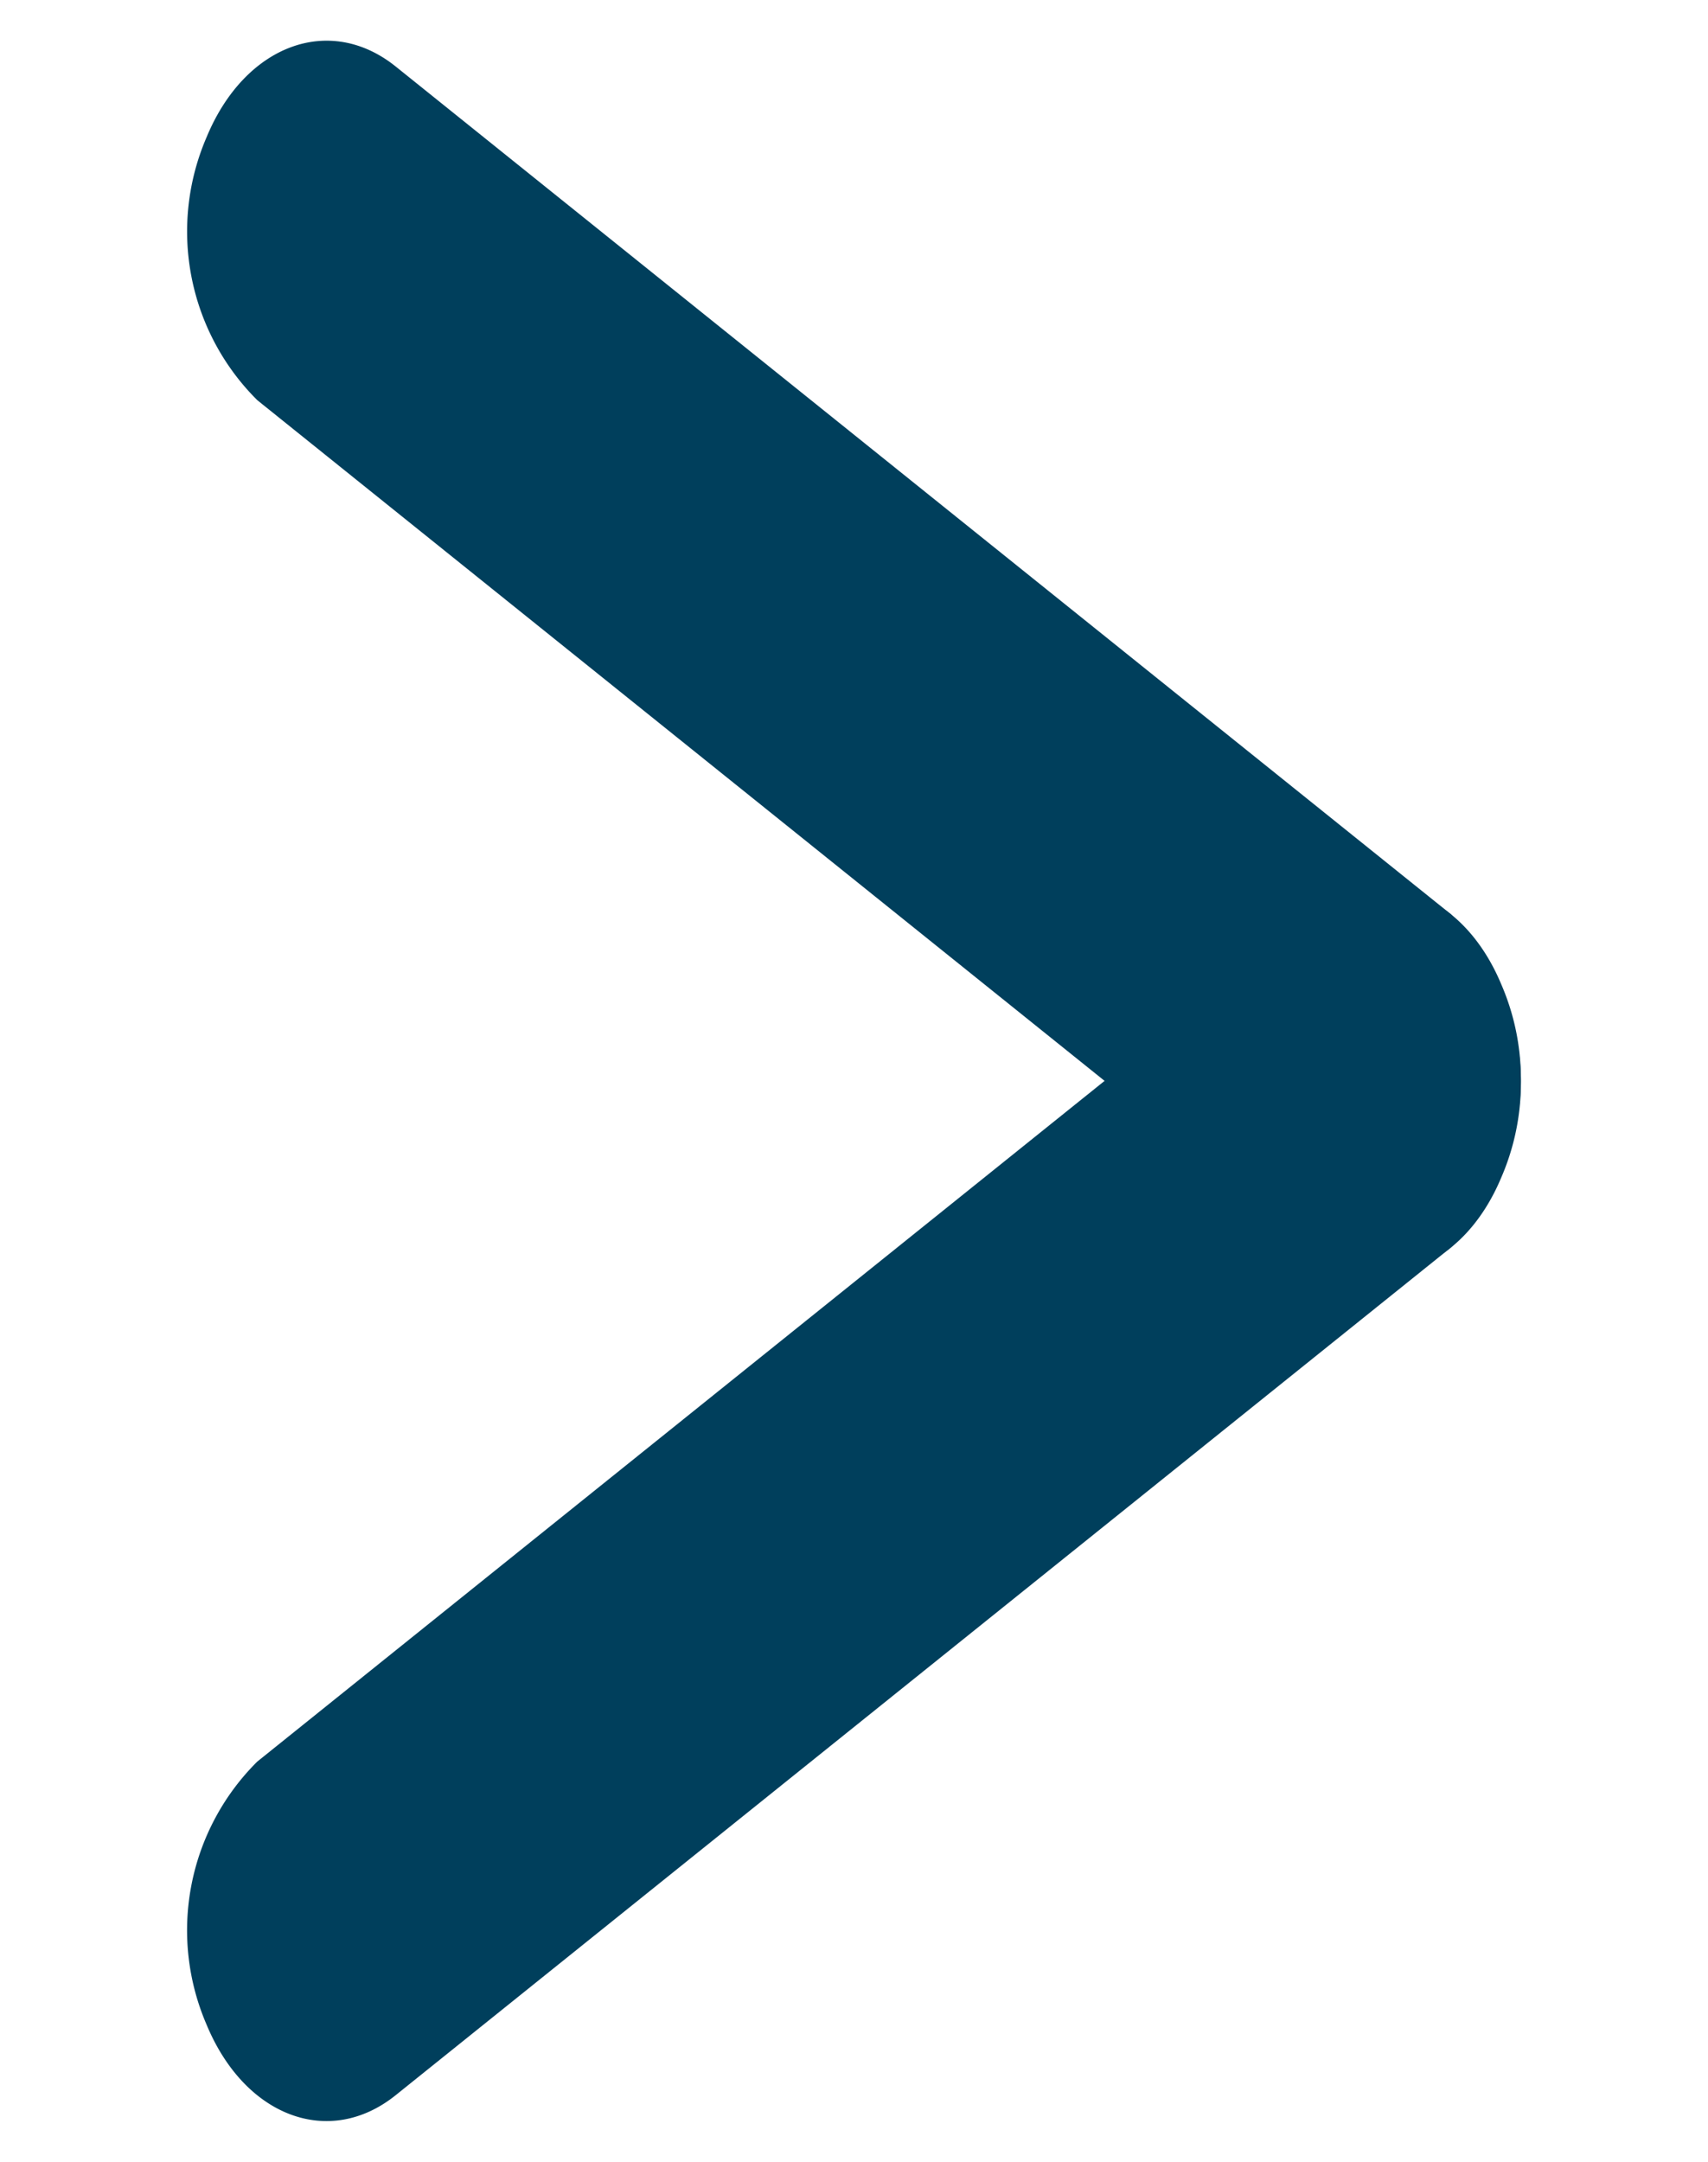
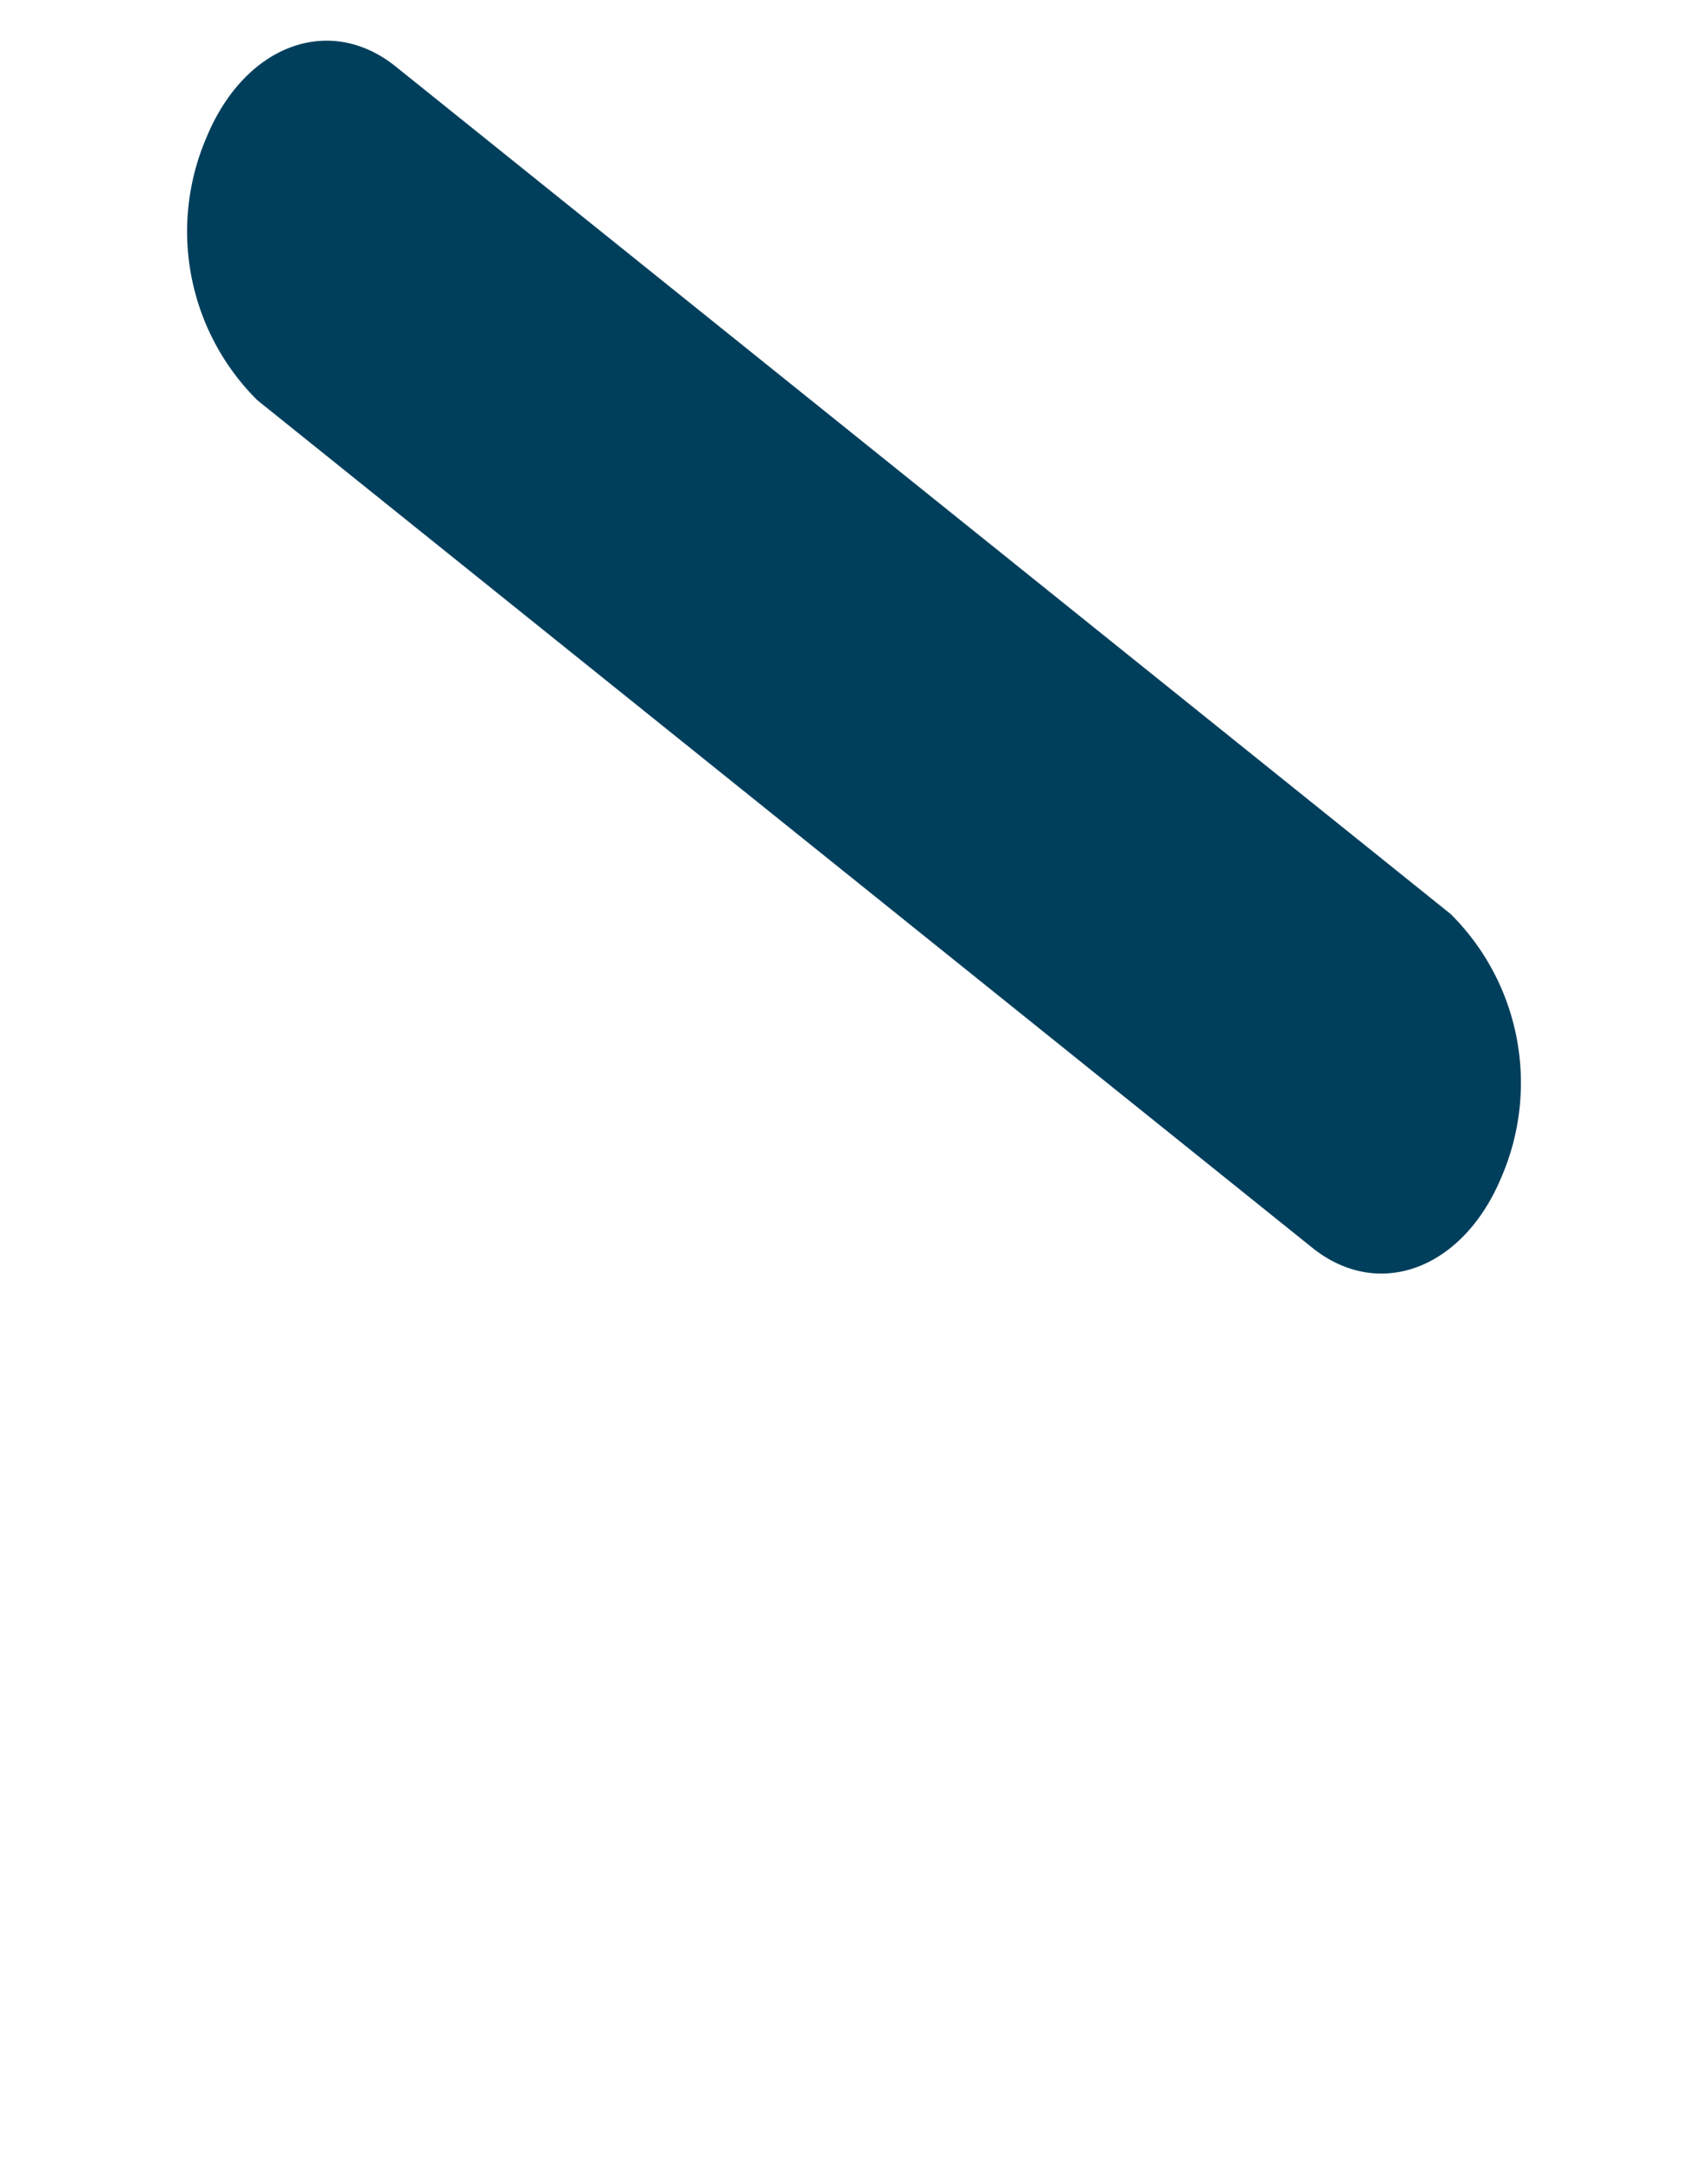
<svg xmlns="http://www.w3.org/2000/svg" id="Groupe_77" data-name="Groupe 77" width="31.028" height="39.253" viewBox="0 0 31.028 39.253">
  <path id="Tracé_5" data-name="Tracé 5" d="M3.219,6.532l24.292,3.745c1.525.235,2.57-1.03,2.335-2.826A4.318,4.318,0,0,0,26.66,3.773L2.368.028C.843-.207-.2,1.058.033,2.854A4.318,4.318,0,0,0,3.219,6.532Z" transform="translate(25.876 23.864) rotate(-150)" fill="#003f5c" />
-   <path id="Tracé_6" data-name="Tracé 6" d="M2.368,10.277,26.66,6.532a4.318,4.318,0,0,0,3.186-3.677c.235-1.8-.81-3.061-2.335-2.826L3.219,3.773A4.318,4.318,0,0,0,.033,7.45C-.2,9.246.843,10.512,2.368,10.277Z" transform="translate(31.028 24.313) rotate(150)" fill="#003f5c" />
</svg>